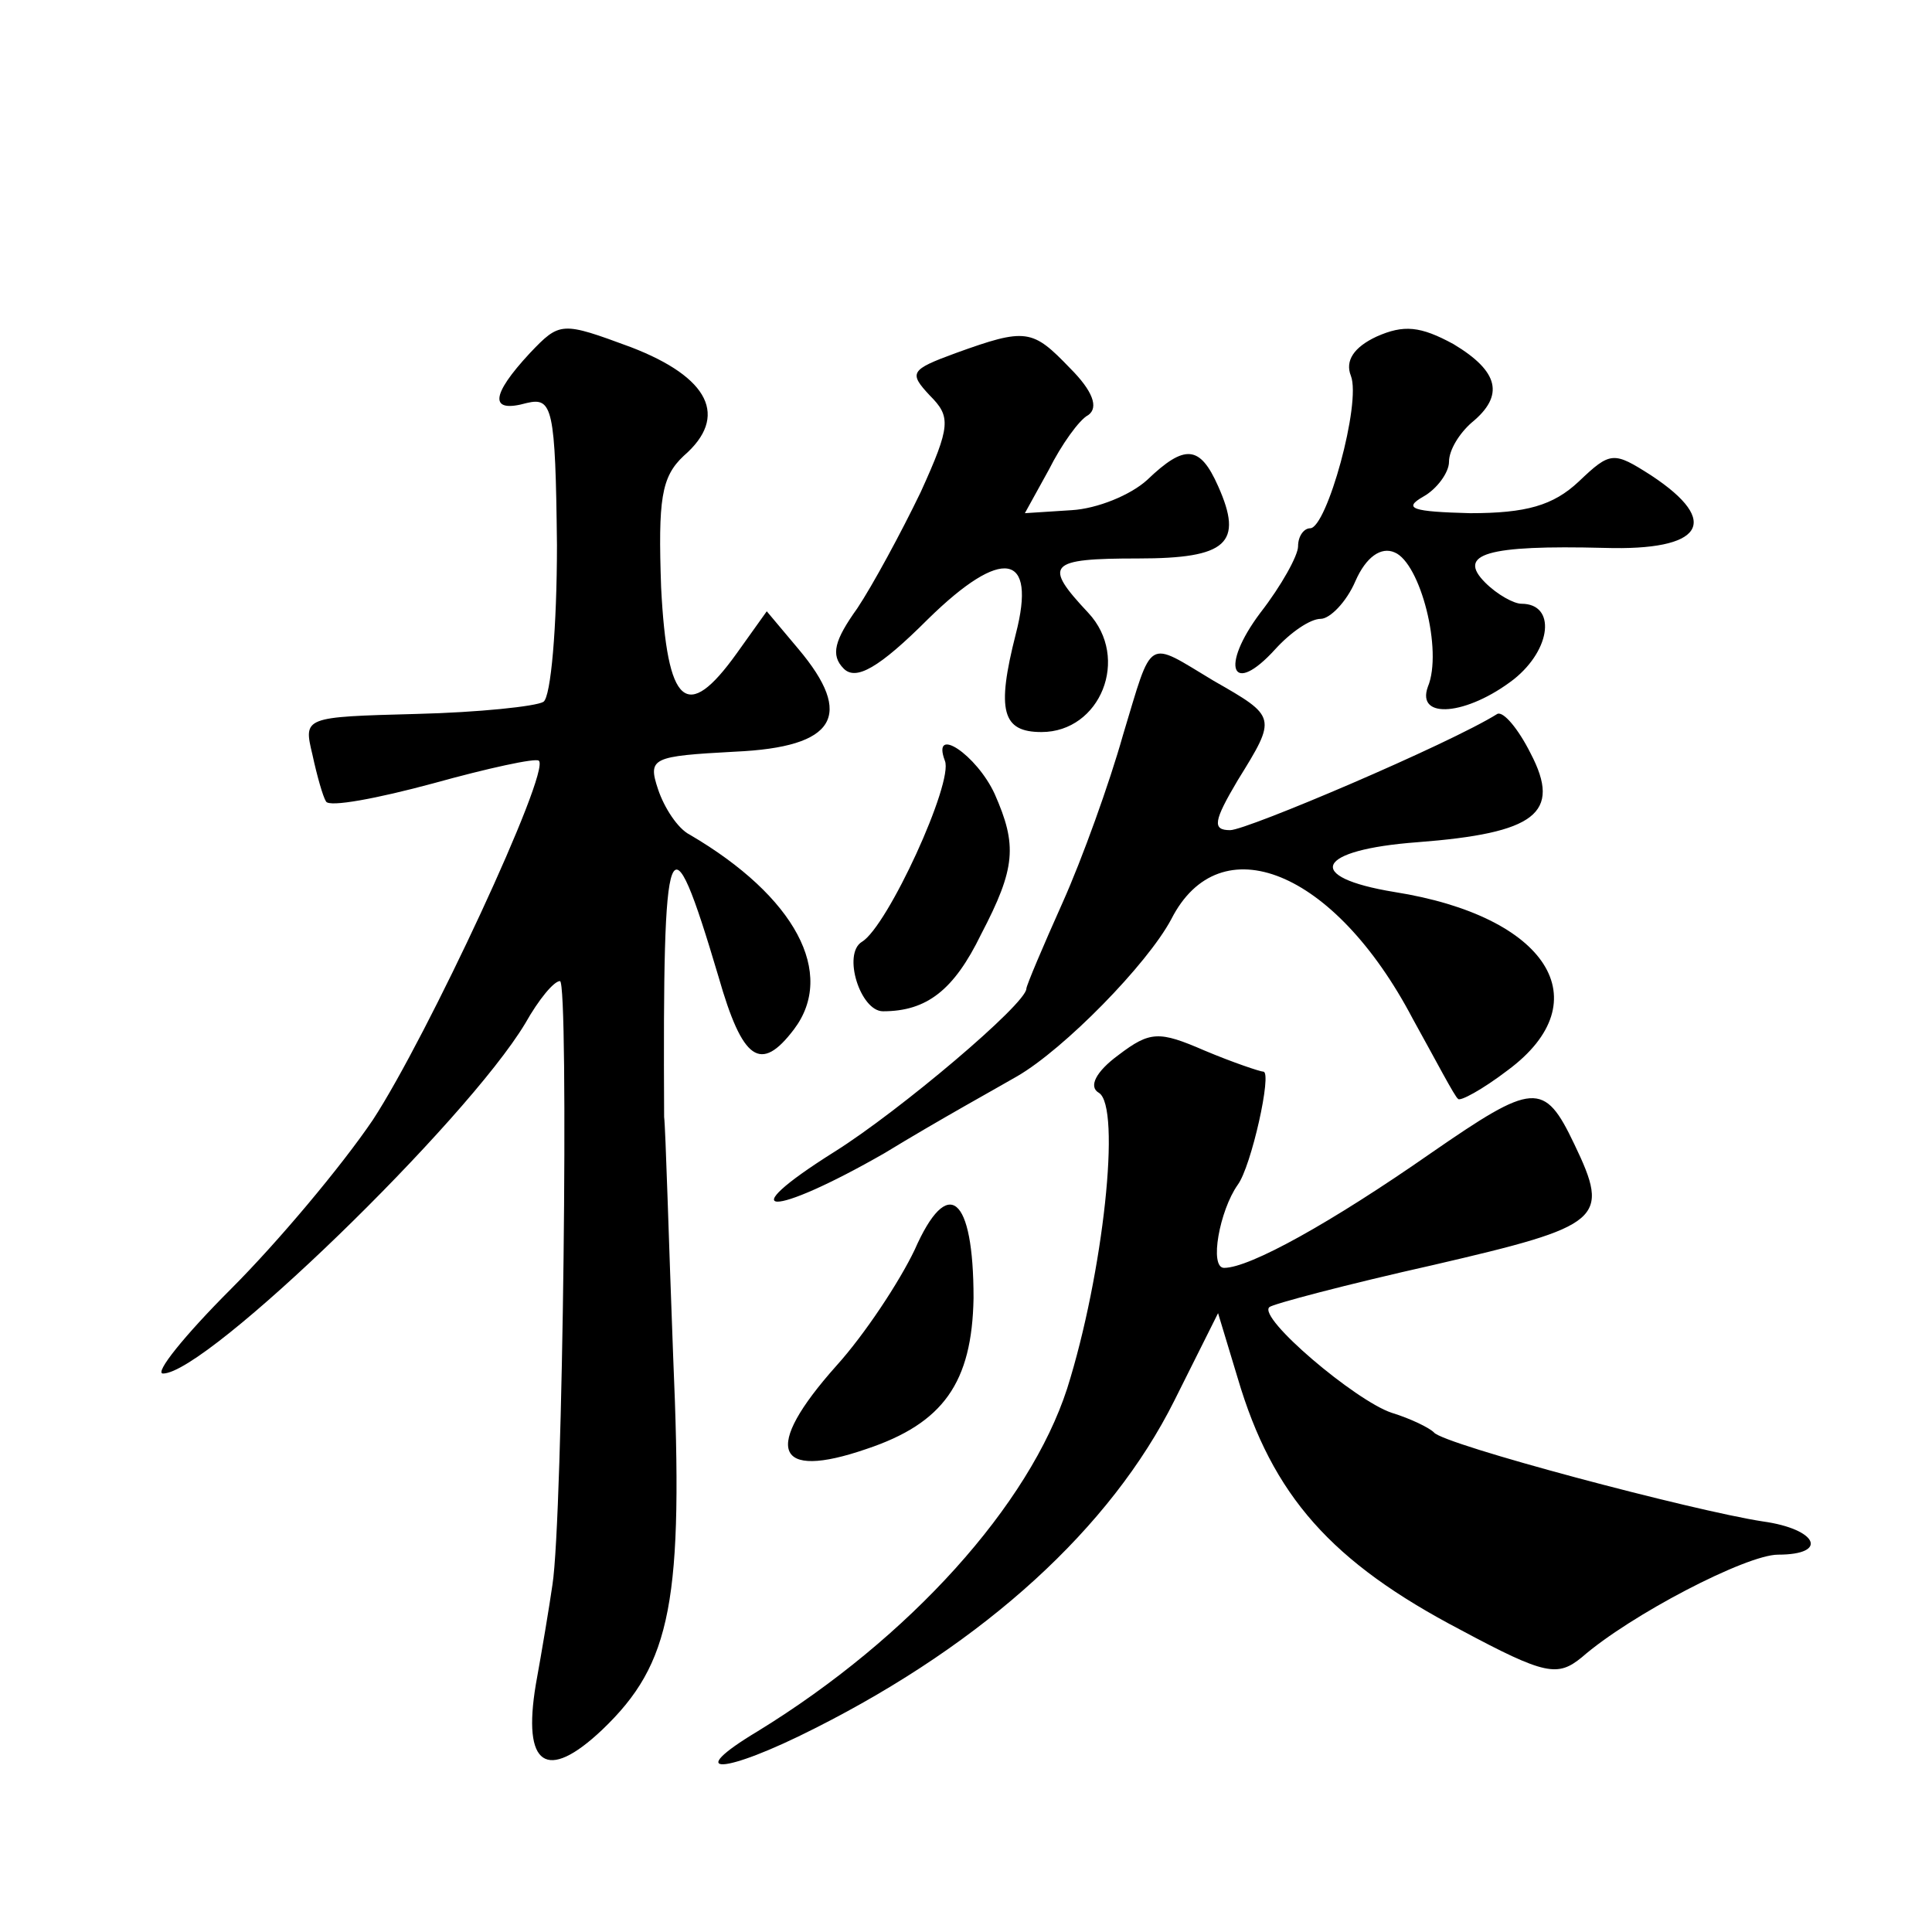
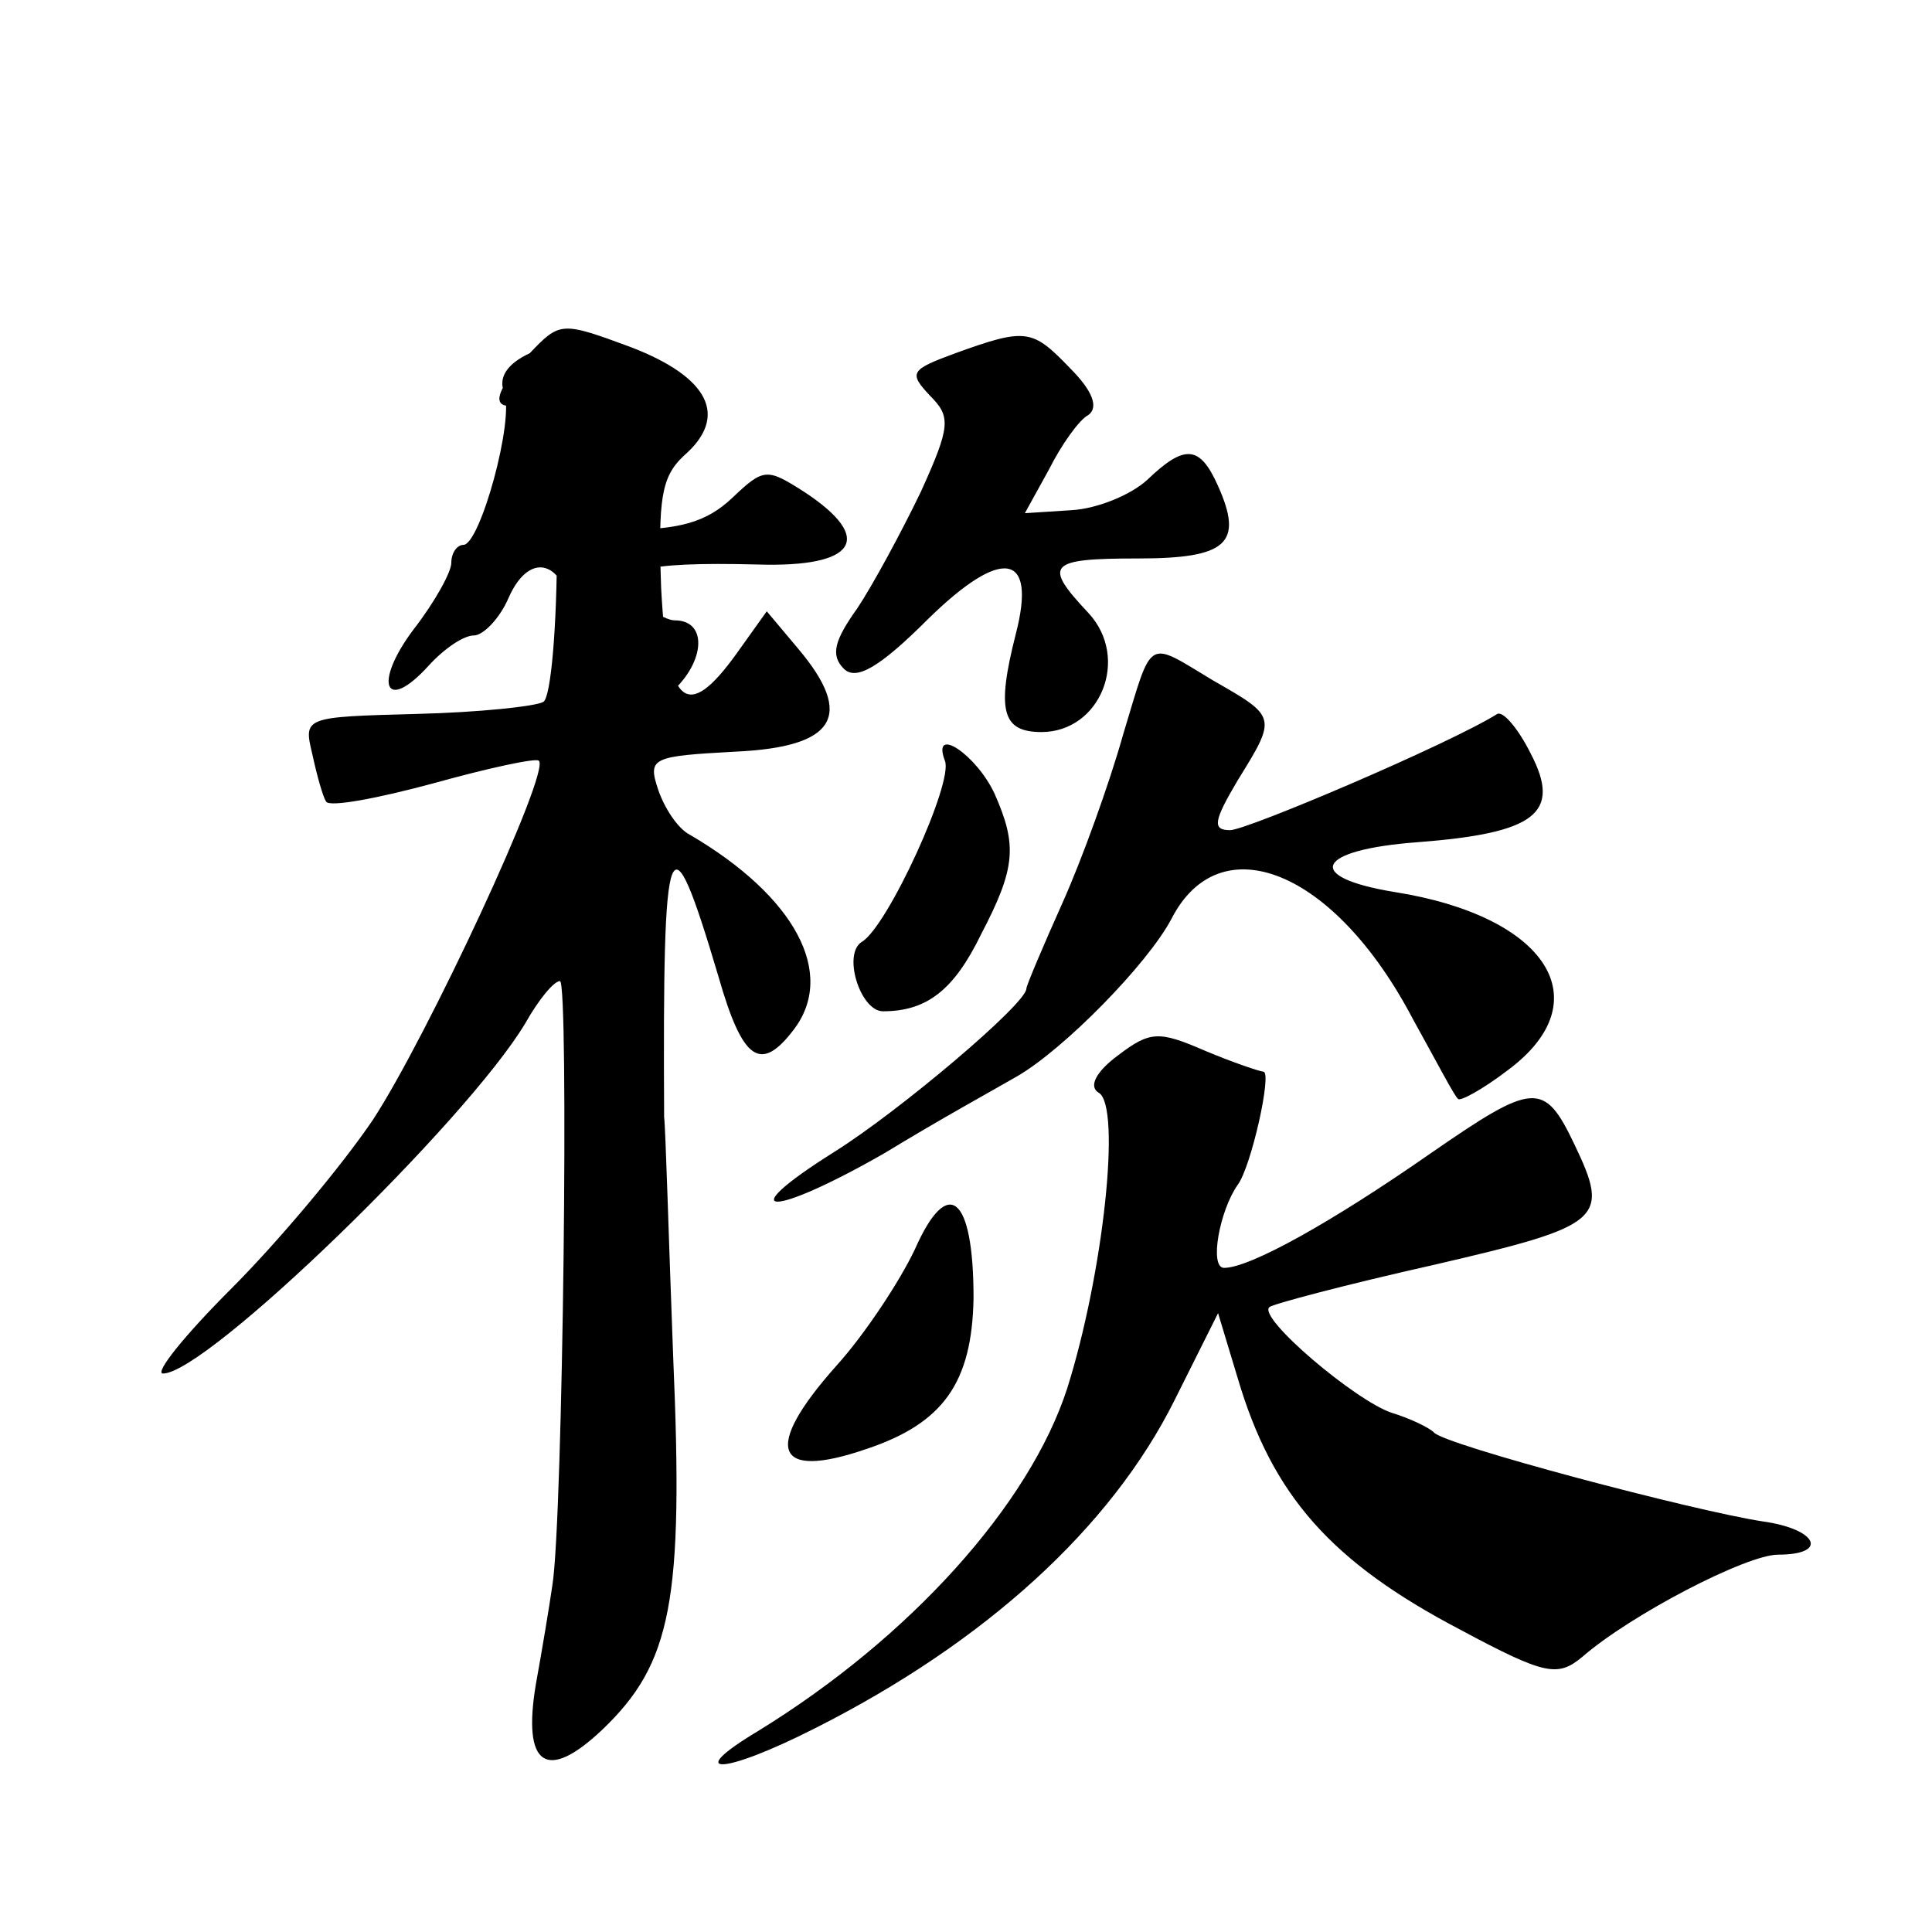
<svg xmlns="http://www.w3.org/2000/svg" version="1.0" width="128pt" height="128pt" viewBox="0 0 128 128" preserveAspectRatio="xMidYMid meet">
  <g transform="translate(0,128) scale(0.1,-0.1)" fill="#0" stroke="none">
-     <path d="M351 1046 c-26 -28 -27 -40 -2 -33 17 4 19 -3 20 -94 0 -54 -4 -101 -9 -104 -5 -3 -43 -7 -84 -8 -75 -2 -75 -2 -69 -27 3 -14 7 -28 9 -31 2 -4 34 2 71 12 36 10 68 17 70 15 8 -7 -74 -183 -110 -238 -21 -31 -63 -81 -94 -112 -31 -31 -51 -56 -45 -56 29 0 201 167 240 232 9 16 19 28 23 28 6 0 2 -356 -5 -400 -2 -14 -7 -44 -11 -66 -9 -54 7 -65 44 -30 46 44 54 85 47 247 -3 79 -5 151 -6 159 -1 193 3 204 36 93 16 -56 28 -64 50 -35 28 37 1 88 -69 129 -8 4 -17 18 -21 30 -7 21 -4 22 51 25 67 3 79 24 42 68 l-21 25 -20 -28 c-33 -46 -46 -35 -50 44 -2 58 0 73 15 87 30 26 17 52 -35 72 -46 17 -47 17 -67 -4z M912 1057 c-15 -7 -21 -16 -17 -26 7 -18 -16 -101 -27 -101 -4 0 -8 -5 -8 -12 0 -6 -11 -26 -25 -44 -27 -36 -19 -56 10 -24 10 11 23 20 30 20 6 0 17 11 23 25 7 16 17 23 26 19 17 -7 32 -65 22 -89 -8 -22 26 -19 57 5 25 20 28 50 5 50 -5 0 -16 6 -24 14 -19 19 1 25 79 23 65 -2 78 17 31 48 -25 16 -27 16 -48 -4 -17 -16 -35 -21 -72 -21 -38 1 -45 3 -31 11 9 5 17 16 17 23 0 8 7 19 15 26 22 18 18 34 -12 52 -22 12 -33 13 -51 5z M633 1046 c-30 -11 -31 -13 -17 -28 14 -14 14 -20 -6 -64 -13 -27 -32 -62 -42 -77 -15 -21 -18 -31 -9 -40 8 -8 23 0 56 33 49 48 72 44 58 -10 -13 -51 -9 -65 17 -65 39 0 59 49 31 79 -30 32 -27 36 33 36 59 0 70 10 53 48 -12 27 -22 28 -47 4 -11 -10 -33 -19 -50 -20 l-31 -2 16 29 c8 16 20 33 26 36 7 5 3 16 -12 31 -25 26 -29 27 -76 10z M744 793 c-9 -32 -27 -82 -40 -111 -13 -29 -24 -55 -24 -57 0 -10 -84 -81 -127 -108 -70 -44 -42 -44 33 -1 36 22 76 44 88 51 31 18 86 74 102 104 32 63 108 33 160 -66 15 -27 28 -52 30 -53 1 -2 16 6 33 19 62 46 26 102 -75 118 -61 10 -52 28 15 33 78 6 96 19 75 59 -8 16 -18 28 -22 26 -32 -20 -166 -77 -177 -77 -12 0 -11 6 5 33 26 42 26 42 -16 66 -45 27 -40 30 -60 -36z M626 776 c6 -14 -38 -110 -55 -120 -13 -8 -1 -46 14 -46 29 0 47 14 65 51 23 44 24 59 9 93 -12 26 -42 46 -33 22z M741 581 c-15 -11 -20 -21 -13 -25 15 -9 3 -120 -21 -196 -25 -77 -104 -165 -205 -227 -50 -30 -23 -29 38 2 113 57 196 133 238 217 l29 58 13 -43 c23 -78 62 -122 148 -167 56 -30 64 -31 80 -18 32 28 109 68 130 68 34 0 26 17 -10 22 -46 7 -212 51 -218 59 -3 3 -15 9 -28 13 -24 8 -89 63 -81 70 2 2 51 15 109 28 112 26 117 30 93 80 -20 42 -27 41 -95 -6 -66 -46 -120 -76 -137 -76 -10 0 -3 38 9 55 9 12 23 75 17 75 -2 0 -20 6 -39 14 -30 13 -36 13 -57 -3z M606 452 c-10 -21 -33 -56 -52 -77 -49 -55 -41 -76 20 -55 51 17 70 44 71 100 0 68 -17 82 -39 32z" />
+     <path d="M351 1046 c-26 -28 -27 -40 -2 -33 17 4 19 -3 20 -94 0 -54 -4 -101 -9 -104 -5 -3 -43 -7 -84 -8 -75 -2 -75 -2 -69 -27 3 -14 7 -28 9 -31 2 -4 34 2 71 12 36 10 68 17 70 15 8 -7 -74 -183 -110 -238 -21 -31 -63 -81 -94 -112 -31 -31 -51 -56 -45 -56 29 0 201 167 240 232 9 16 19 28 23 28 6 0 2 -356 -5 -400 -2 -14 -7 -44 -11 -66 -9 -54 7 -65 44 -30 46 44 54 85 47 247 -3 79 -5 151 -6 159 -1 193 3 204 36 93 16 -56 28 -64 50 -35 28 37 1 88 -69 129 -8 4 -17 18 -21 30 -7 21 -4 22 51 25 67 3 79 24 42 68 l-21 25 -20 -28 c-33 -46 -46 -35 -50 44 -2 58 0 73 15 87 30 26 17 52 -35 72 -46 17 -47 17 -67 -4z c-15 -7 -21 -16 -17 -26 7 -18 -16 -101 -27 -101 -4 0 -8 -5 -8 -12 0 -6 -11 -26 -25 -44 -27 -36 -19 -56 10 -24 10 11 23 20 30 20 6 0 17 11 23 25 7 16 17 23 26 19 17 -7 32 -65 22 -89 -8 -22 26 -19 57 5 25 20 28 50 5 50 -5 0 -16 6 -24 14 -19 19 1 25 79 23 65 -2 78 17 31 48 -25 16 -27 16 -48 -4 -17 -16 -35 -21 -72 -21 -38 1 -45 3 -31 11 9 5 17 16 17 23 0 8 7 19 15 26 22 18 18 34 -12 52 -22 12 -33 13 -51 5z M633 1046 c-30 -11 -31 -13 -17 -28 14 -14 14 -20 -6 -64 -13 -27 -32 -62 -42 -77 -15 -21 -18 -31 -9 -40 8 -8 23 0 56 33 49 48 72 44 58 -10 -13 -51 -9 -65 17 -65 39 0 59 49 31 79 -30 32 -27 36 33 36 59 0 70 10 53 48 -12 27 -22 28 -47 4 -11 -10 -33 -19 -50 -20 l-31 -2 16 29 c8 16 20 33 26 36 7 5 3 16 -12 31 -25 26 -29 27 -76 10z M744 793 c-9 -32 -27 -82 -40 -111 -13 -29 -24 -55 -24 -57 0 -10 -84 -81 -127 -108 -70 -44 -42 -44 33 -1 36 22 76 44 88 51 31 18 86 74 102 104 32 63 108 33 160 -66 15 -27 28 -52 30 -53 1 -2 16 6 33 19 62 46 26 102 -75 118 -61 10 -52 28 15 33 78 6 96 19 75 59 -8 16 -18 28 -22 26 -32 -20 -166 -77 -177 -77 -12 0 -11 6 5 33 26 42 26 42 -16 66 -45 27 -40 30 -60 -36z M626 776 c6 -14 -38 -110 -55 -120 -13 -8 -1 -46 14 -46 29 0 47 14 65 51 23 44 24 59 9 93 -12 26 -42 46 -33 22z M741 581 c-15 -11 -20 -21 -13 -25 15 -9 3 -120 -21 -196 -25 -77 -104 -165 -205 -227 -50 -30 -23 -29 38 2 113 57 196 133 238 217 l29 58 13 -43 c23 -78 62 -122 148 -167 56 -30 64 -31 80 -18 32 28 109 68 130 68 34 0 26 17 -10 22 -46 7 -212 51 -218 59 -3 3 -15 9 -28 13 -24 8 -89 63 -81 70 2 2 51 15 109 28 112 26 117 30 93 80 -20 42 -27 41 -95 -6 -66 -46 -120 -76 -137 -76 -10 0 -3 38 9 55 9 12 23 75 17 75 -2 0 -20 6 -39 14 -30 13 -36 13 -57 -3z M606 452 c-10 -21 -33 -56 -52 -77 -49 -55 -41 -76 20 -55 51 17 70 44 71 100 0 68 -17 82 -39 32z" />
  </g>
</svg>